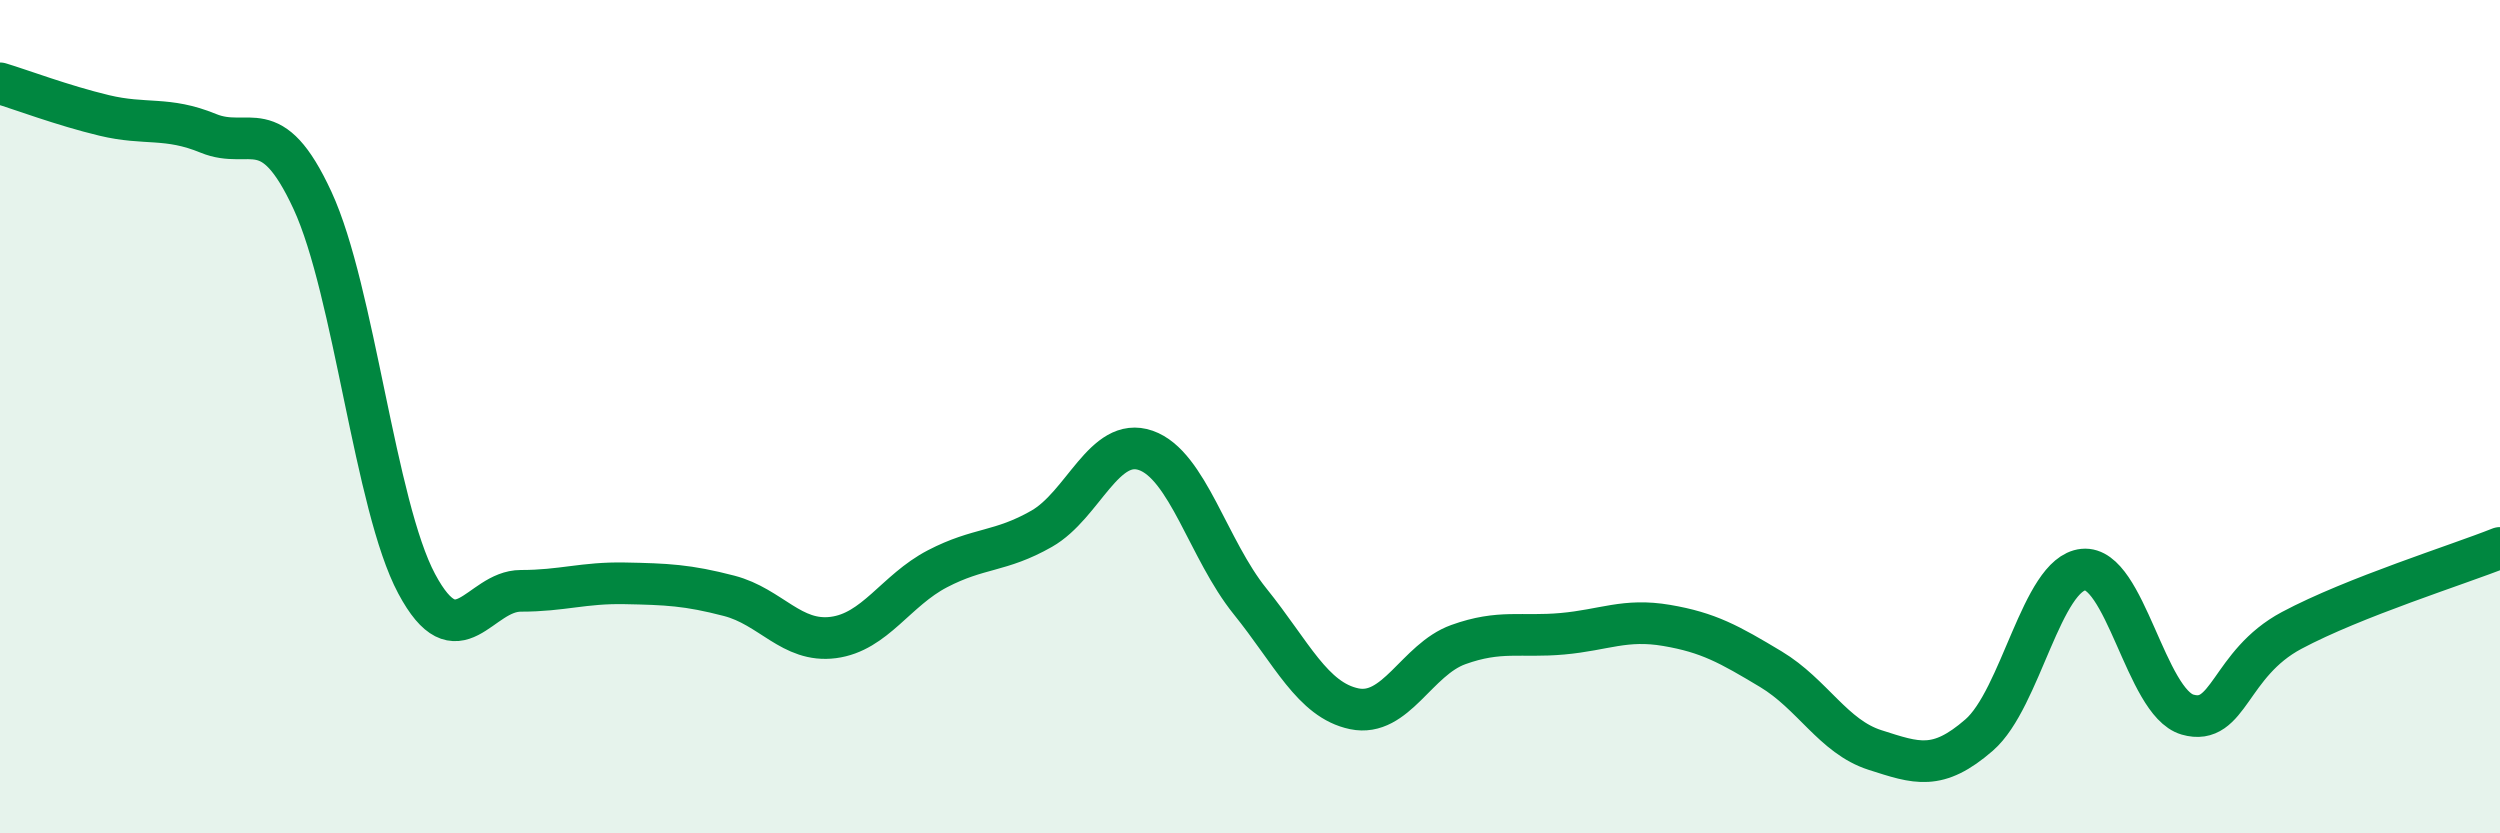
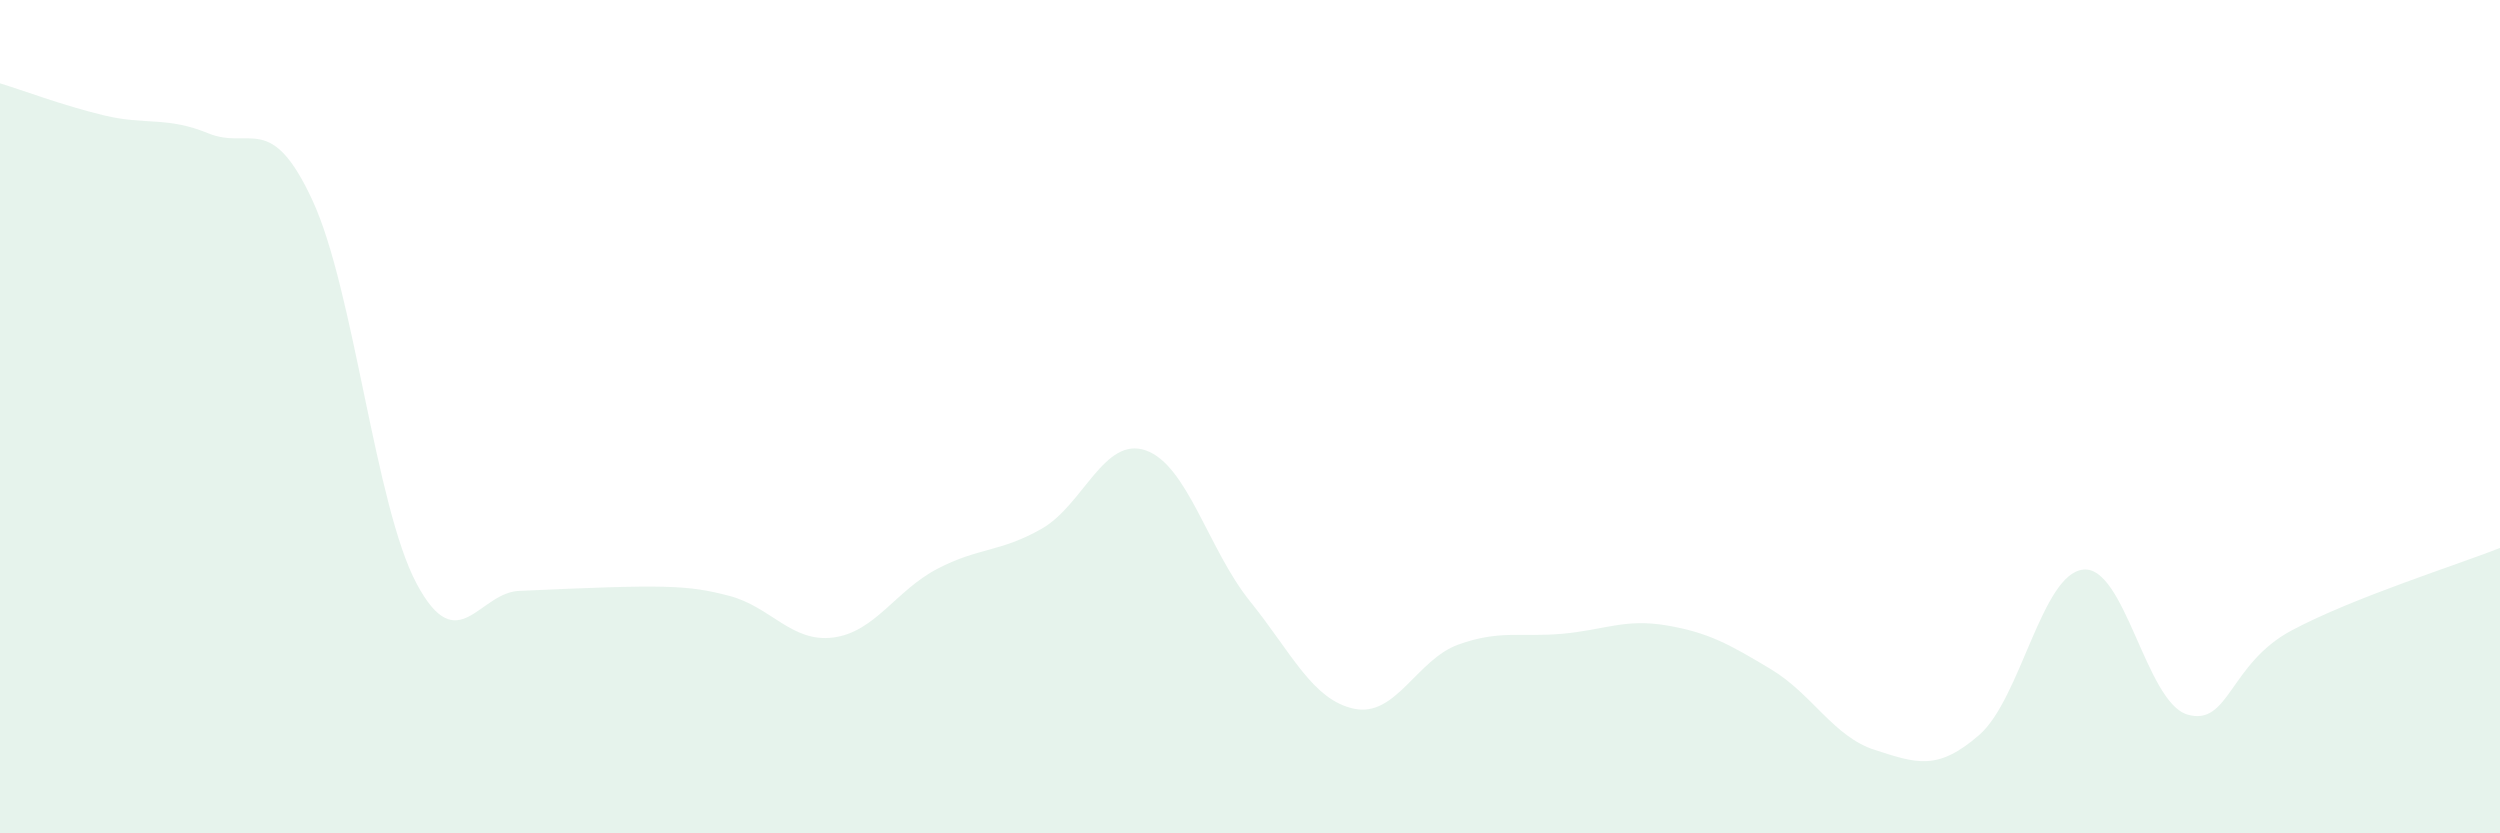
<svg xmlns="http://www.w3.org/2000/svg" width="60" height="20" viewBox="0 0 60 20">
-   <path d="M 0,2 C 0.5,2.15 1.5,2.53 2.5,2.77 C 3.5,3.01 4,2.79 5,3.2 C 6,3.61 6.5,2.65 7.5,4.81 C 8.5,6.97 9,12.14 10,14.01 C 11,15.88 11.5,14.18 12.5,14.18 C 13.5,14.18 14,13.98 15,14 C 16,14.02 16.5,14.04 17.5,14.3 C 18.5,14.56 19,15.43 20,15.3 C 21,15.17 21.5,14.17 22.5,13.65 C 23.5,13.13 24,13.26 25,12.69 C 26,12.12 26.5,10.46 27.5,10.81 C 28.5,11.16 29,13.19 30,14.43 C 31,15.67 31.5,16.8 32.5,17.01 C 33.5,17.22 34,15.83 35,15.47 C 36,15.11 36.5,15.3 37.5,15.21 C 38.5,15.12 39,14.84 40,15.01 C 41,15.18 41.5,15.46 42.5,16.06 C 43.5,16.66 44,17.68 45,18 C 46,18.32 46.5,18.51 47.5,17.64 C 48.5,16.77 49,13.77 50,13.67 C 51,13.57 51.5,16.86 52.5,17.15 C 53.5,17.44 53.5,15.93 55,15.13 C 56.5,14.33 59,13.55 60,13.15L60 20L0 20Z" fill="#008740" opacity="0.1" stroke-linecap="round" stroke-linejoin="round" />
-   <path d="M 0,2 C 0.5,2.15 1.5,2.53 2.5,2.77 C 3.5,3.01 4,2.79 5,3.2 C 6,3.61 6.5,2.65 7.5,4.81 C 8.5,6.97 9,12.14 10,14.01 C 11,15.88 11.5,14.18 12.5,14.18 C 13.5,14.18 14,13.98 15,14 C 16,14.02 16.5,14.04 17.5,14.3 C 18.5,14.56 19,15.43 20,15.3 C 21,15.17 21.5,14.17 22.5,13.65 C 23.5,13.13 24,13.26 25,12.69 C 26,12.12 26.5,10.46 27.5,10.81 C 28.5,11.16 29,13.19 30,14.43 C 31,15.67 31.5,16.8 32.5,17.01 C 33.5,17.22 34,15.83 35,15.47 C 36,15.11 36.5,15.3 37.5,15.21 C 38.5,15.12 39,14.84 40,15.01 C 41,15.18 41.5,15.46 42.5,16.06 C 43.5,16.66 44,17.68 45,18 C 46,18.32 46.5,18.51 47.5,17.64 C 48.5,16.77 49,13.77 50,13.67 C 51,13.57 51.5,16.86 52.5,17.15 C 53.5,17.44 53.5,15.93 55,15.13 C 56.5,14.33 59,13.55 60,13.15" stroke="#008740" stroke-width="1" fill="none" stroke-linecap="round" stroke-linejoin="round" />
+   <path d="M 0,2 C 0.5,2.15 1.5,2.53 2.5,2.77 C 3.5,3.01 4,2.79 5,3.2 C 6,3.61 6.5,2.65 7.5,4.81 C 8.5,6.97 9,12.14 10,14.01 C 11,15.88 11.5,14.18 12.5,14.18 C 16,14.02 16.5,14.04 17.5,14.3 C 18.5,14.56 19,15.43 20,15.3 C 21,15.17 21.5,14.17 22.5,13.65 C 23.5,13.13 24,13.26 25,12.69 C 26,12.12 26.5,10.46 27.5,10.81 C 28.5,11.16 29,13.19 30,14.43 C 31,15.67 31.5,16.8 32.5,17.01 C 33.5,17.22 34,15.83 35,15.47 C 36,15.11 36.5,15.3 37.5,15.21 C 38.5,15.12 39,14.84 40,15.01 C 41,15.18 41.5,15.46 42.5,16.06 C 43.5,16.66 44,17.68 45,18 C 46,18.32 46.5,18.51 47.5,17.64 C 48.5,16.77 49,13.77 50,13.67 C 51,13.57 51.5,16.86 52.5,17.15 C 53.5,17.44 53.5,15.93 55,15.13 C 56.5,14.33 59,13.55 60,13.15L60 20L0 20Z" fill="#008740" opacity="0.1" stroke-linecap="round" stroke-linejoin="round" />
</svg>